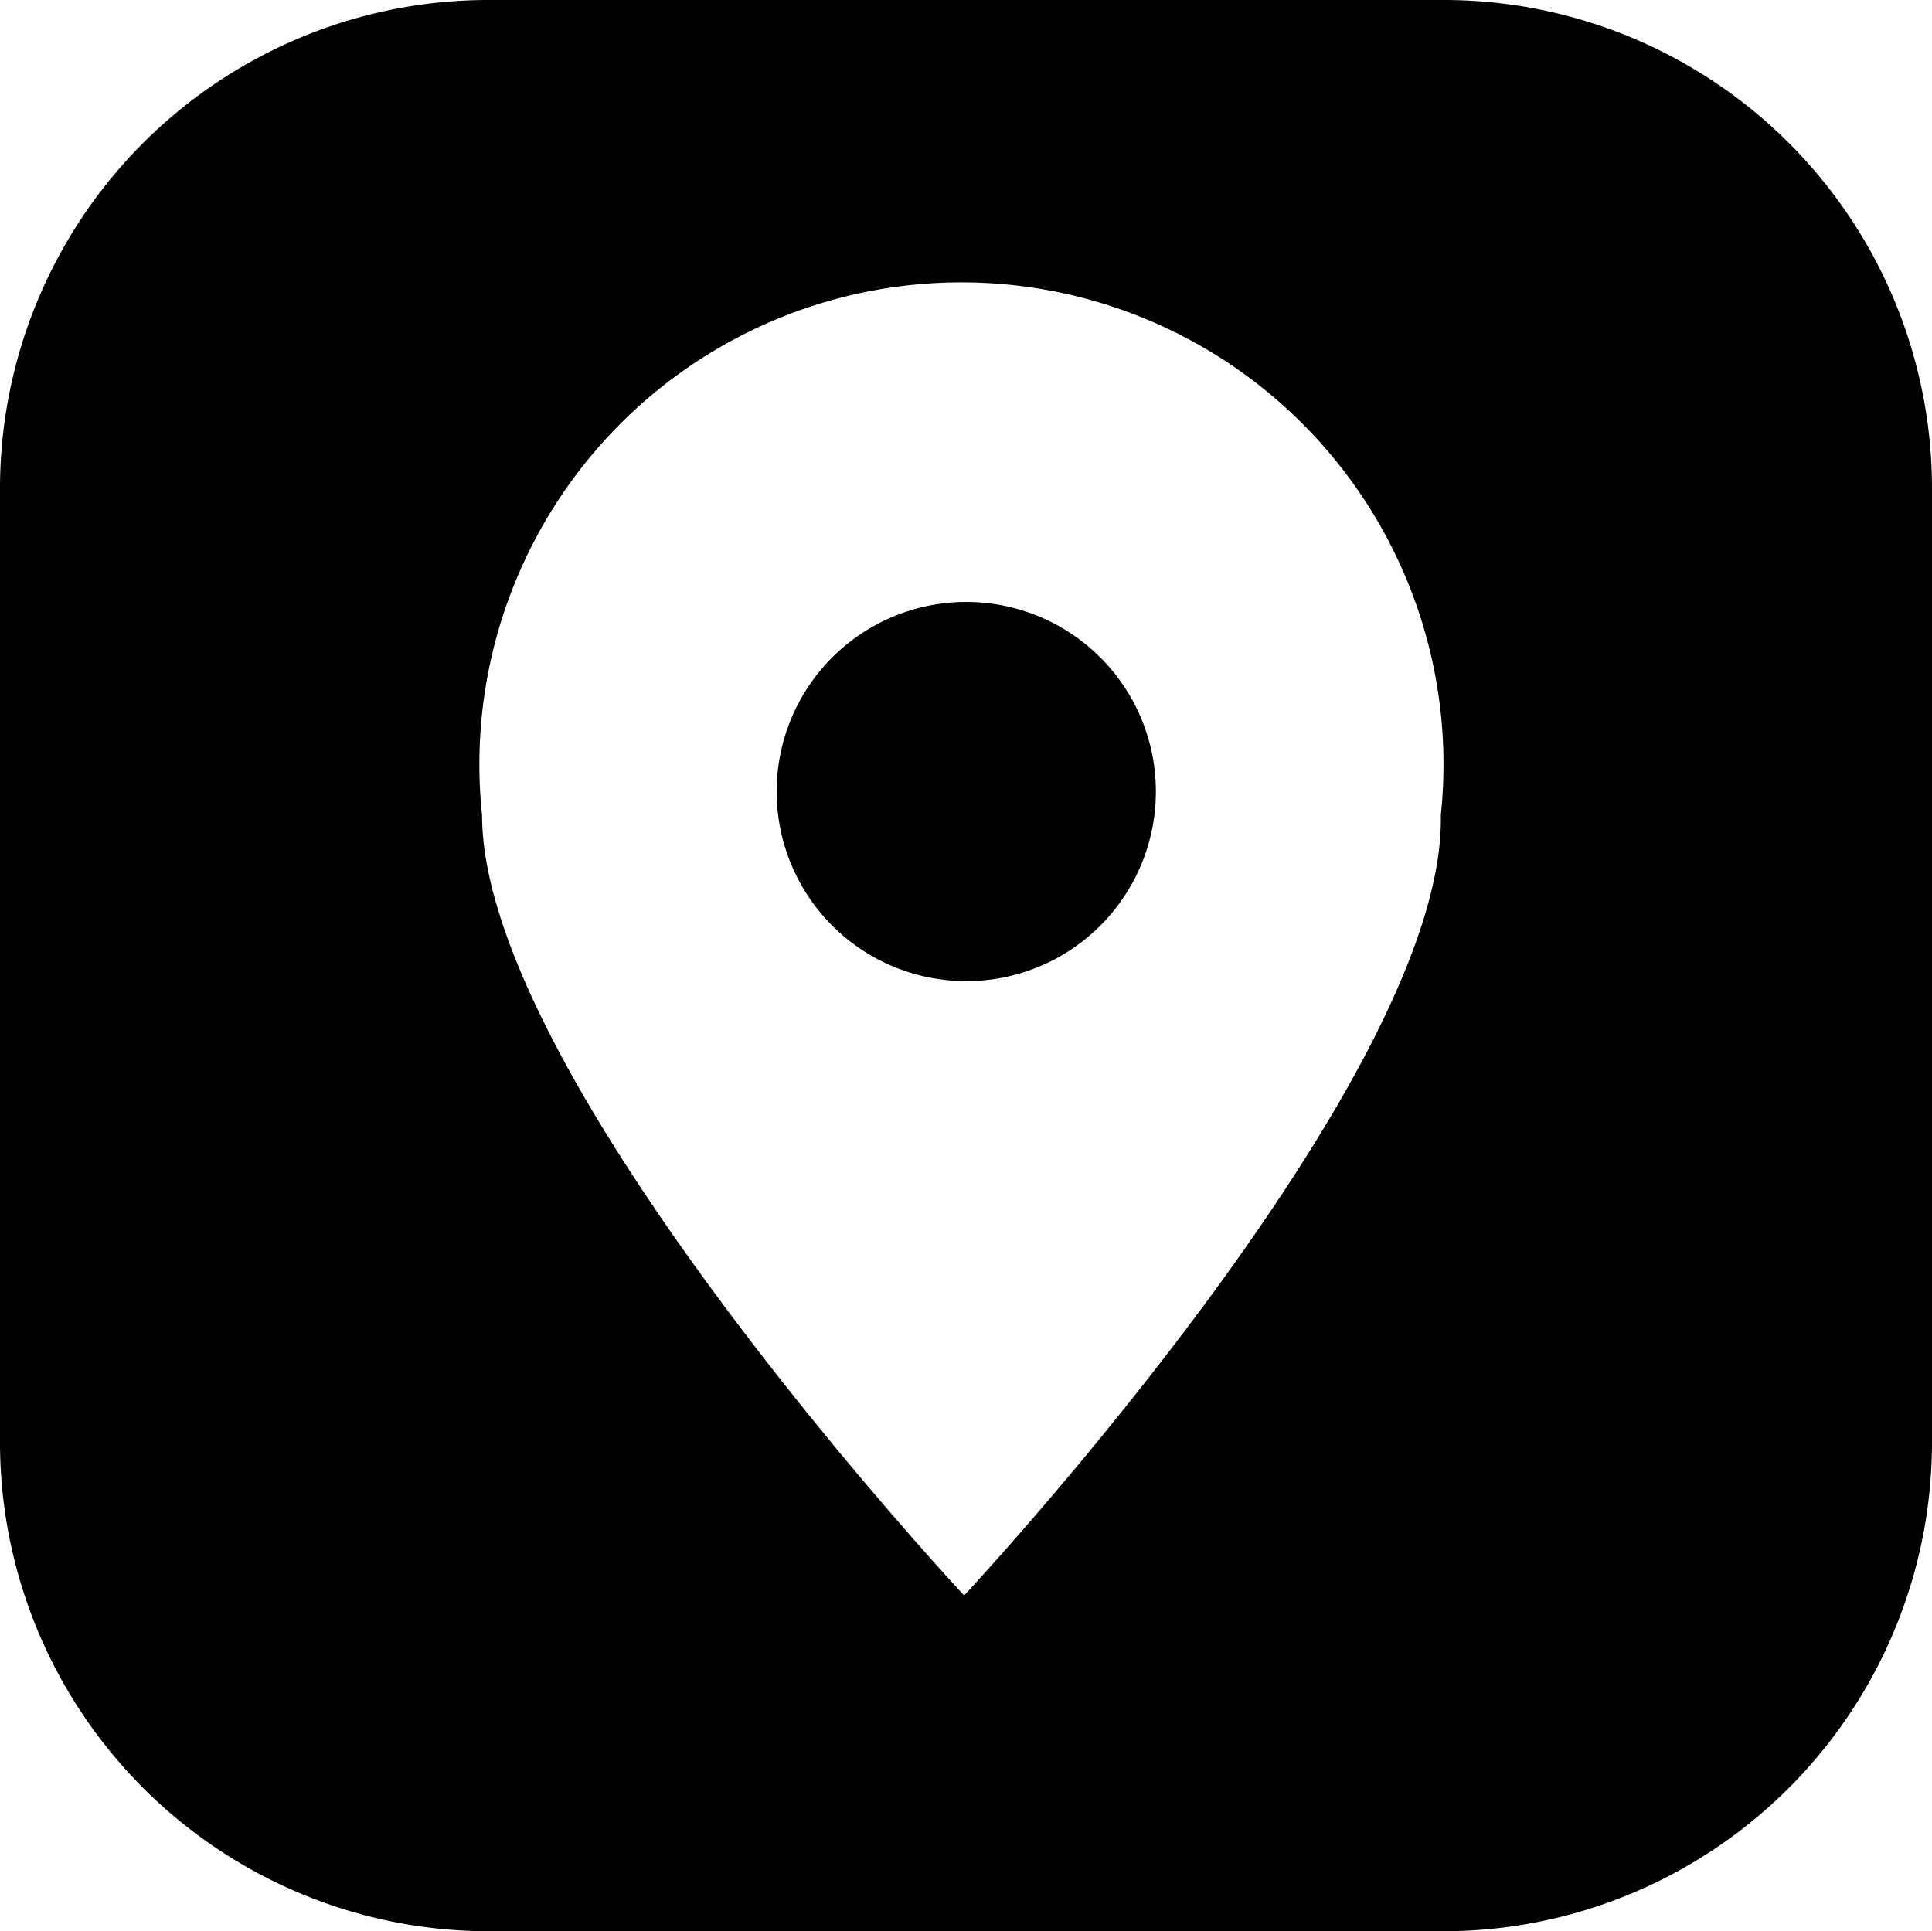
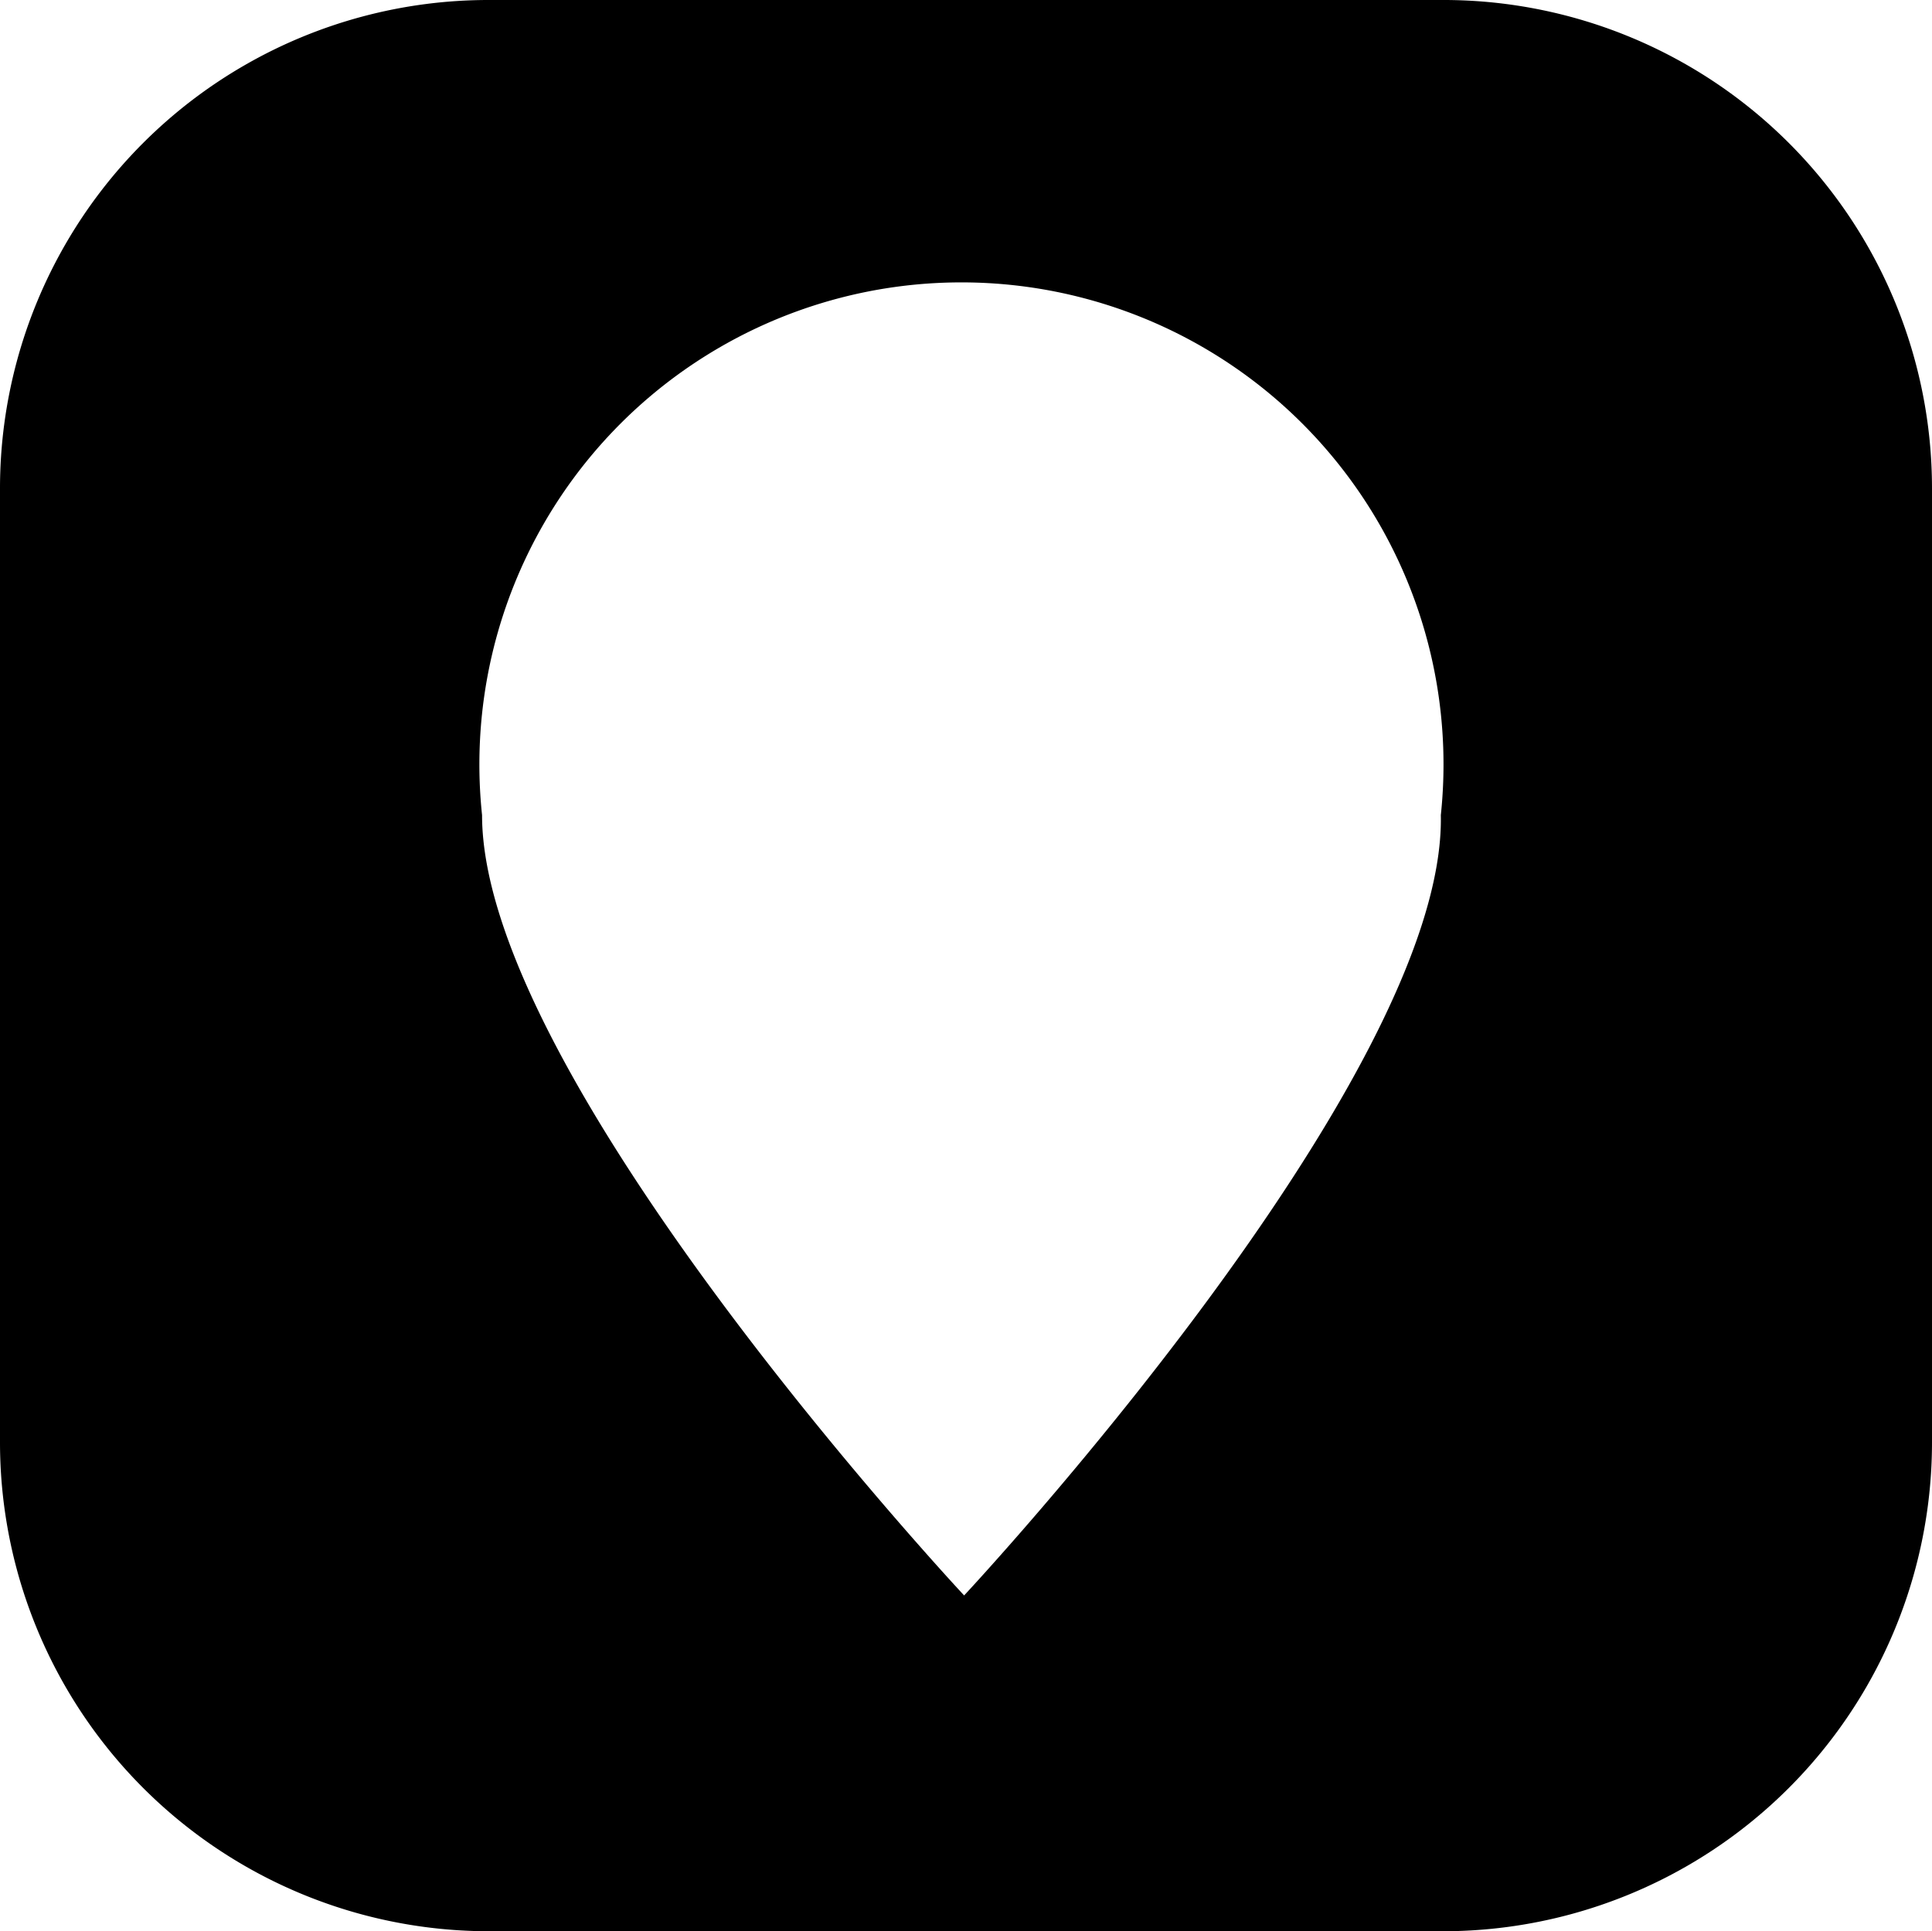
<svg xmlns="http://www.w3.org/2000/svg" viewBox="0 0 36.07 36.06">
  <title>location-black</title>
  <g id="Layer_2" data-name="Layer 2">
    <g id="Layer_1-2" data-name="Layer 1">
      <g id="Layer_2-2" data-name="Layer 2">
        <g id="ELEMENTS">
-           <path d="M21.58,14.79A3.54,3.54,0,1,1,18,11.24a3.54,3.54,0,0,1,3.58,3.55Z" />
          <path d="M26.94,0H9.13A9.12,9.12,0,0,0,0,9.11H0V26.93a9.13,9.13,0,0,0,9.13,9.13H26.94a9.13,9.13,0,0,0,9.13-9.13V9.12A9.12,9.12,0,0,0,27,0ZM18,29.79S9,20.16,9,15.22a9,9,0,1,1,17.9,0C27,20.16,18,29.79,18,29.79Z" />
        </g>
      </g>
    </g>
  </g>
</svg>